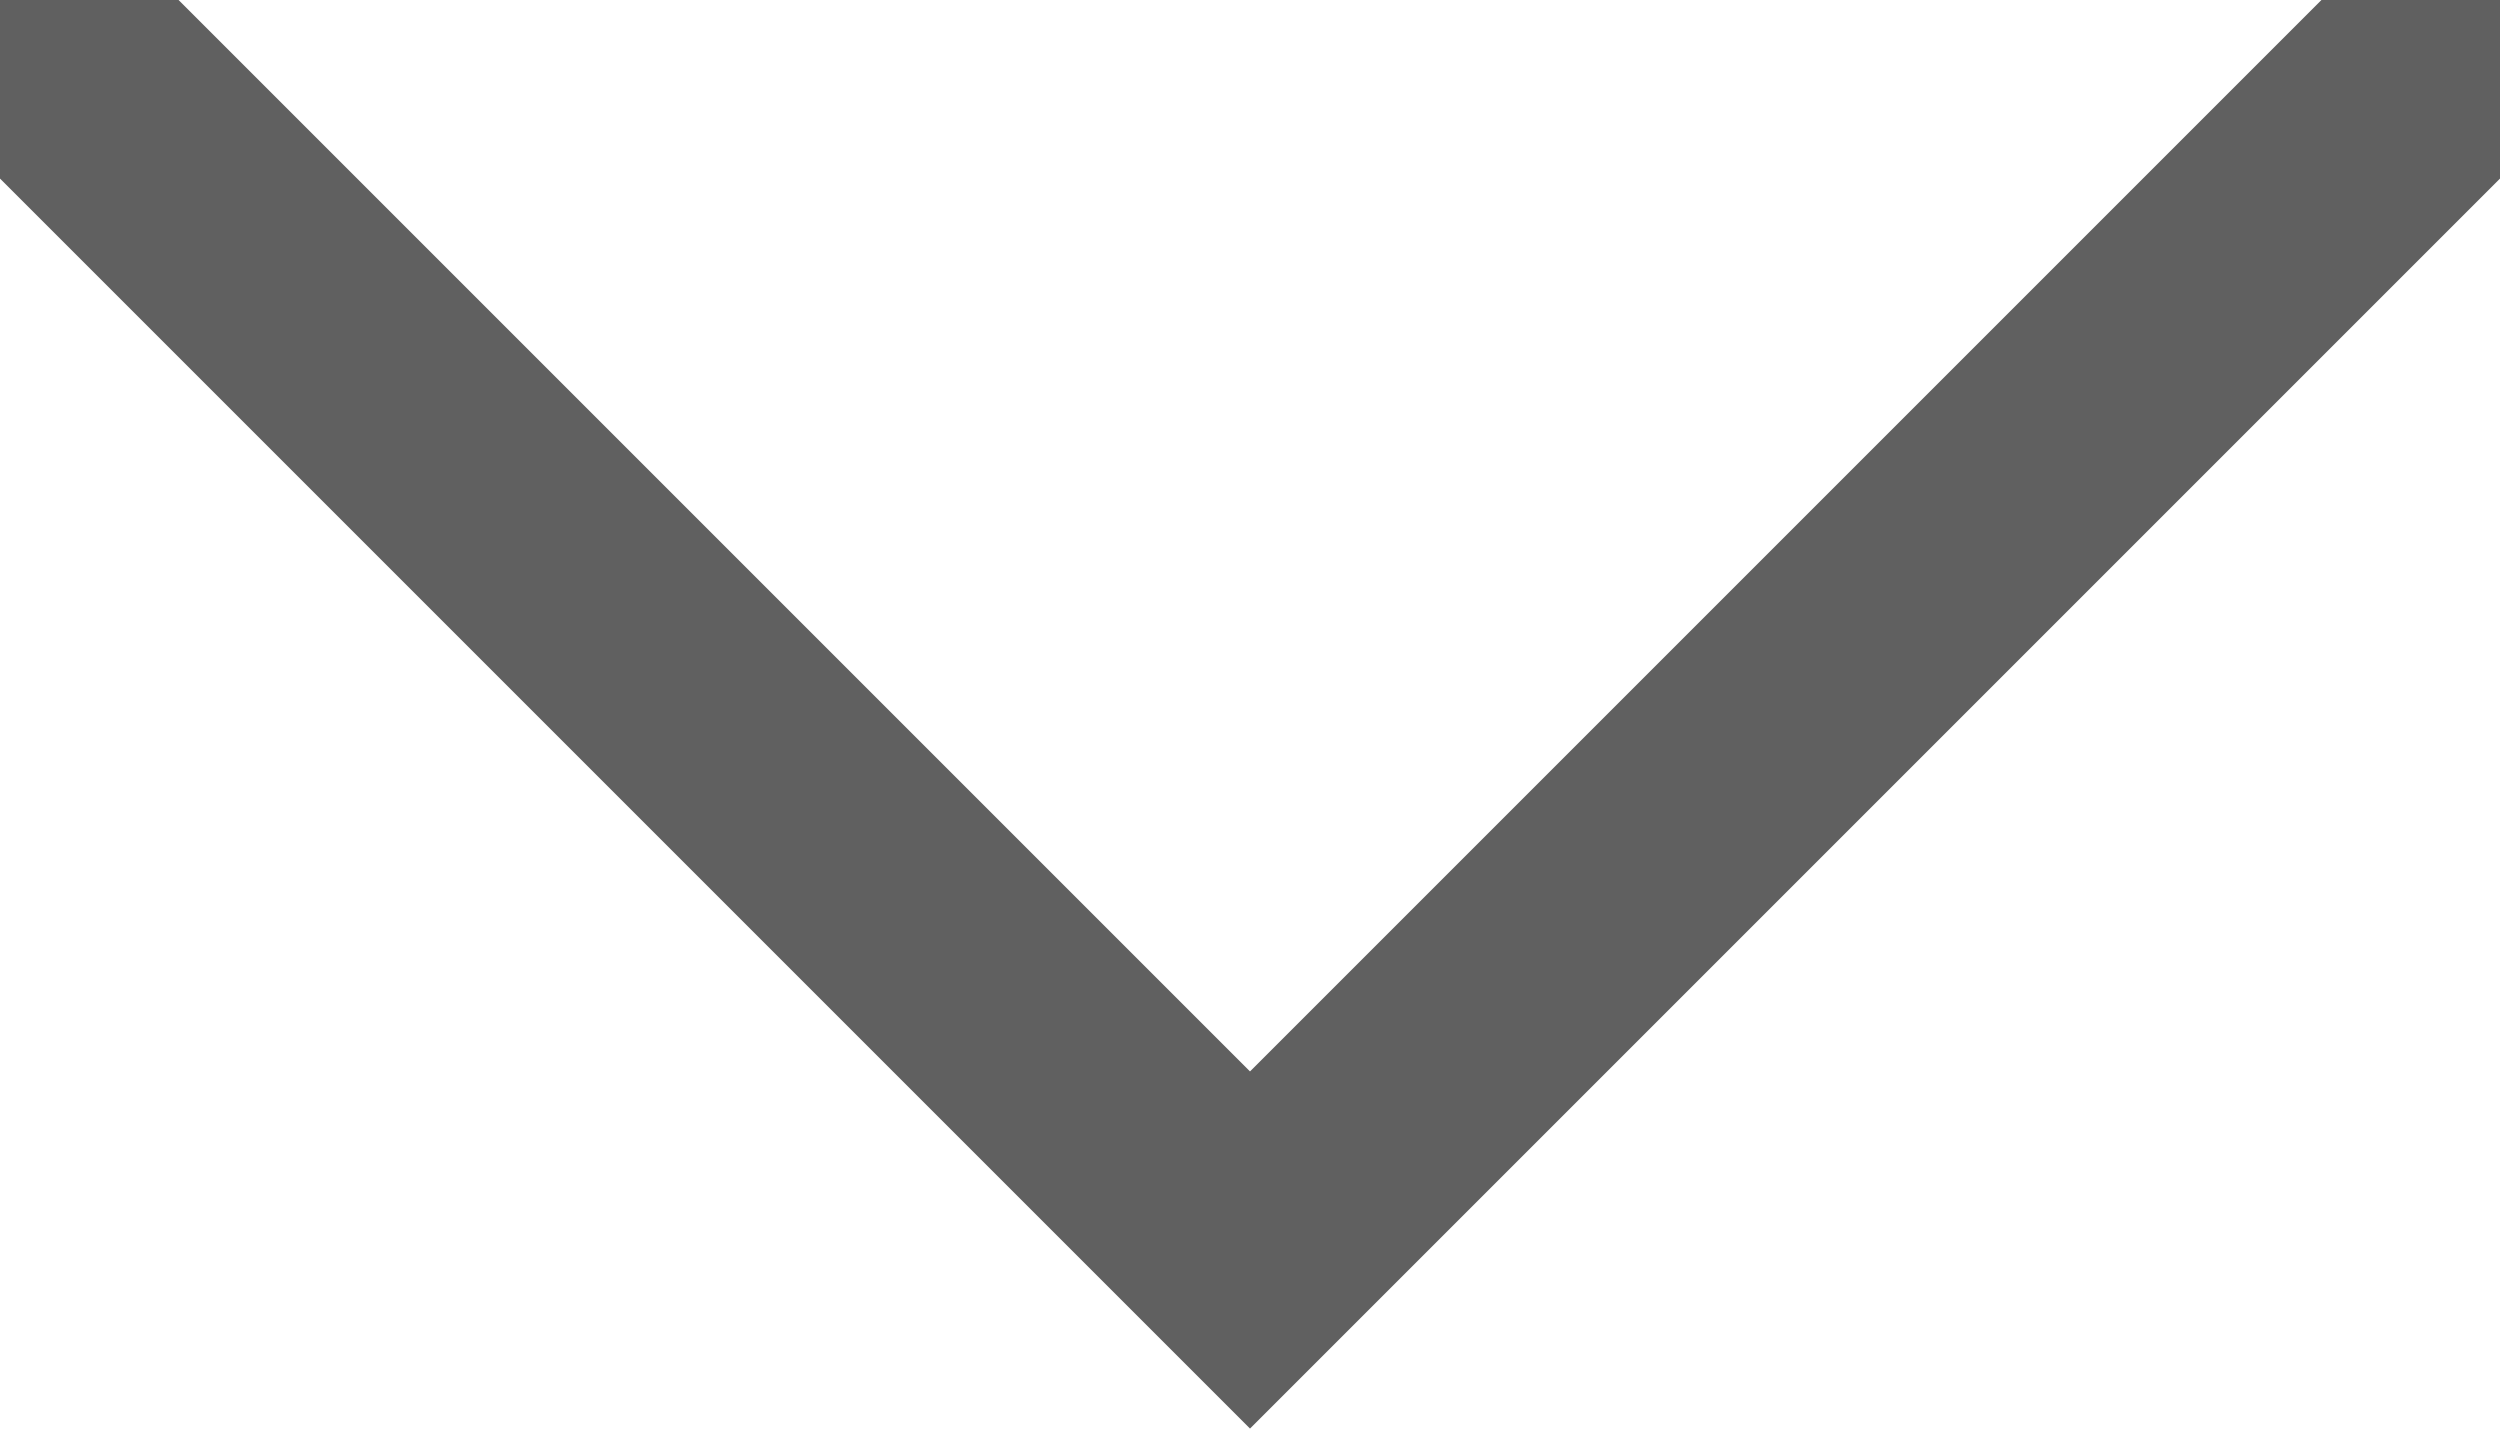
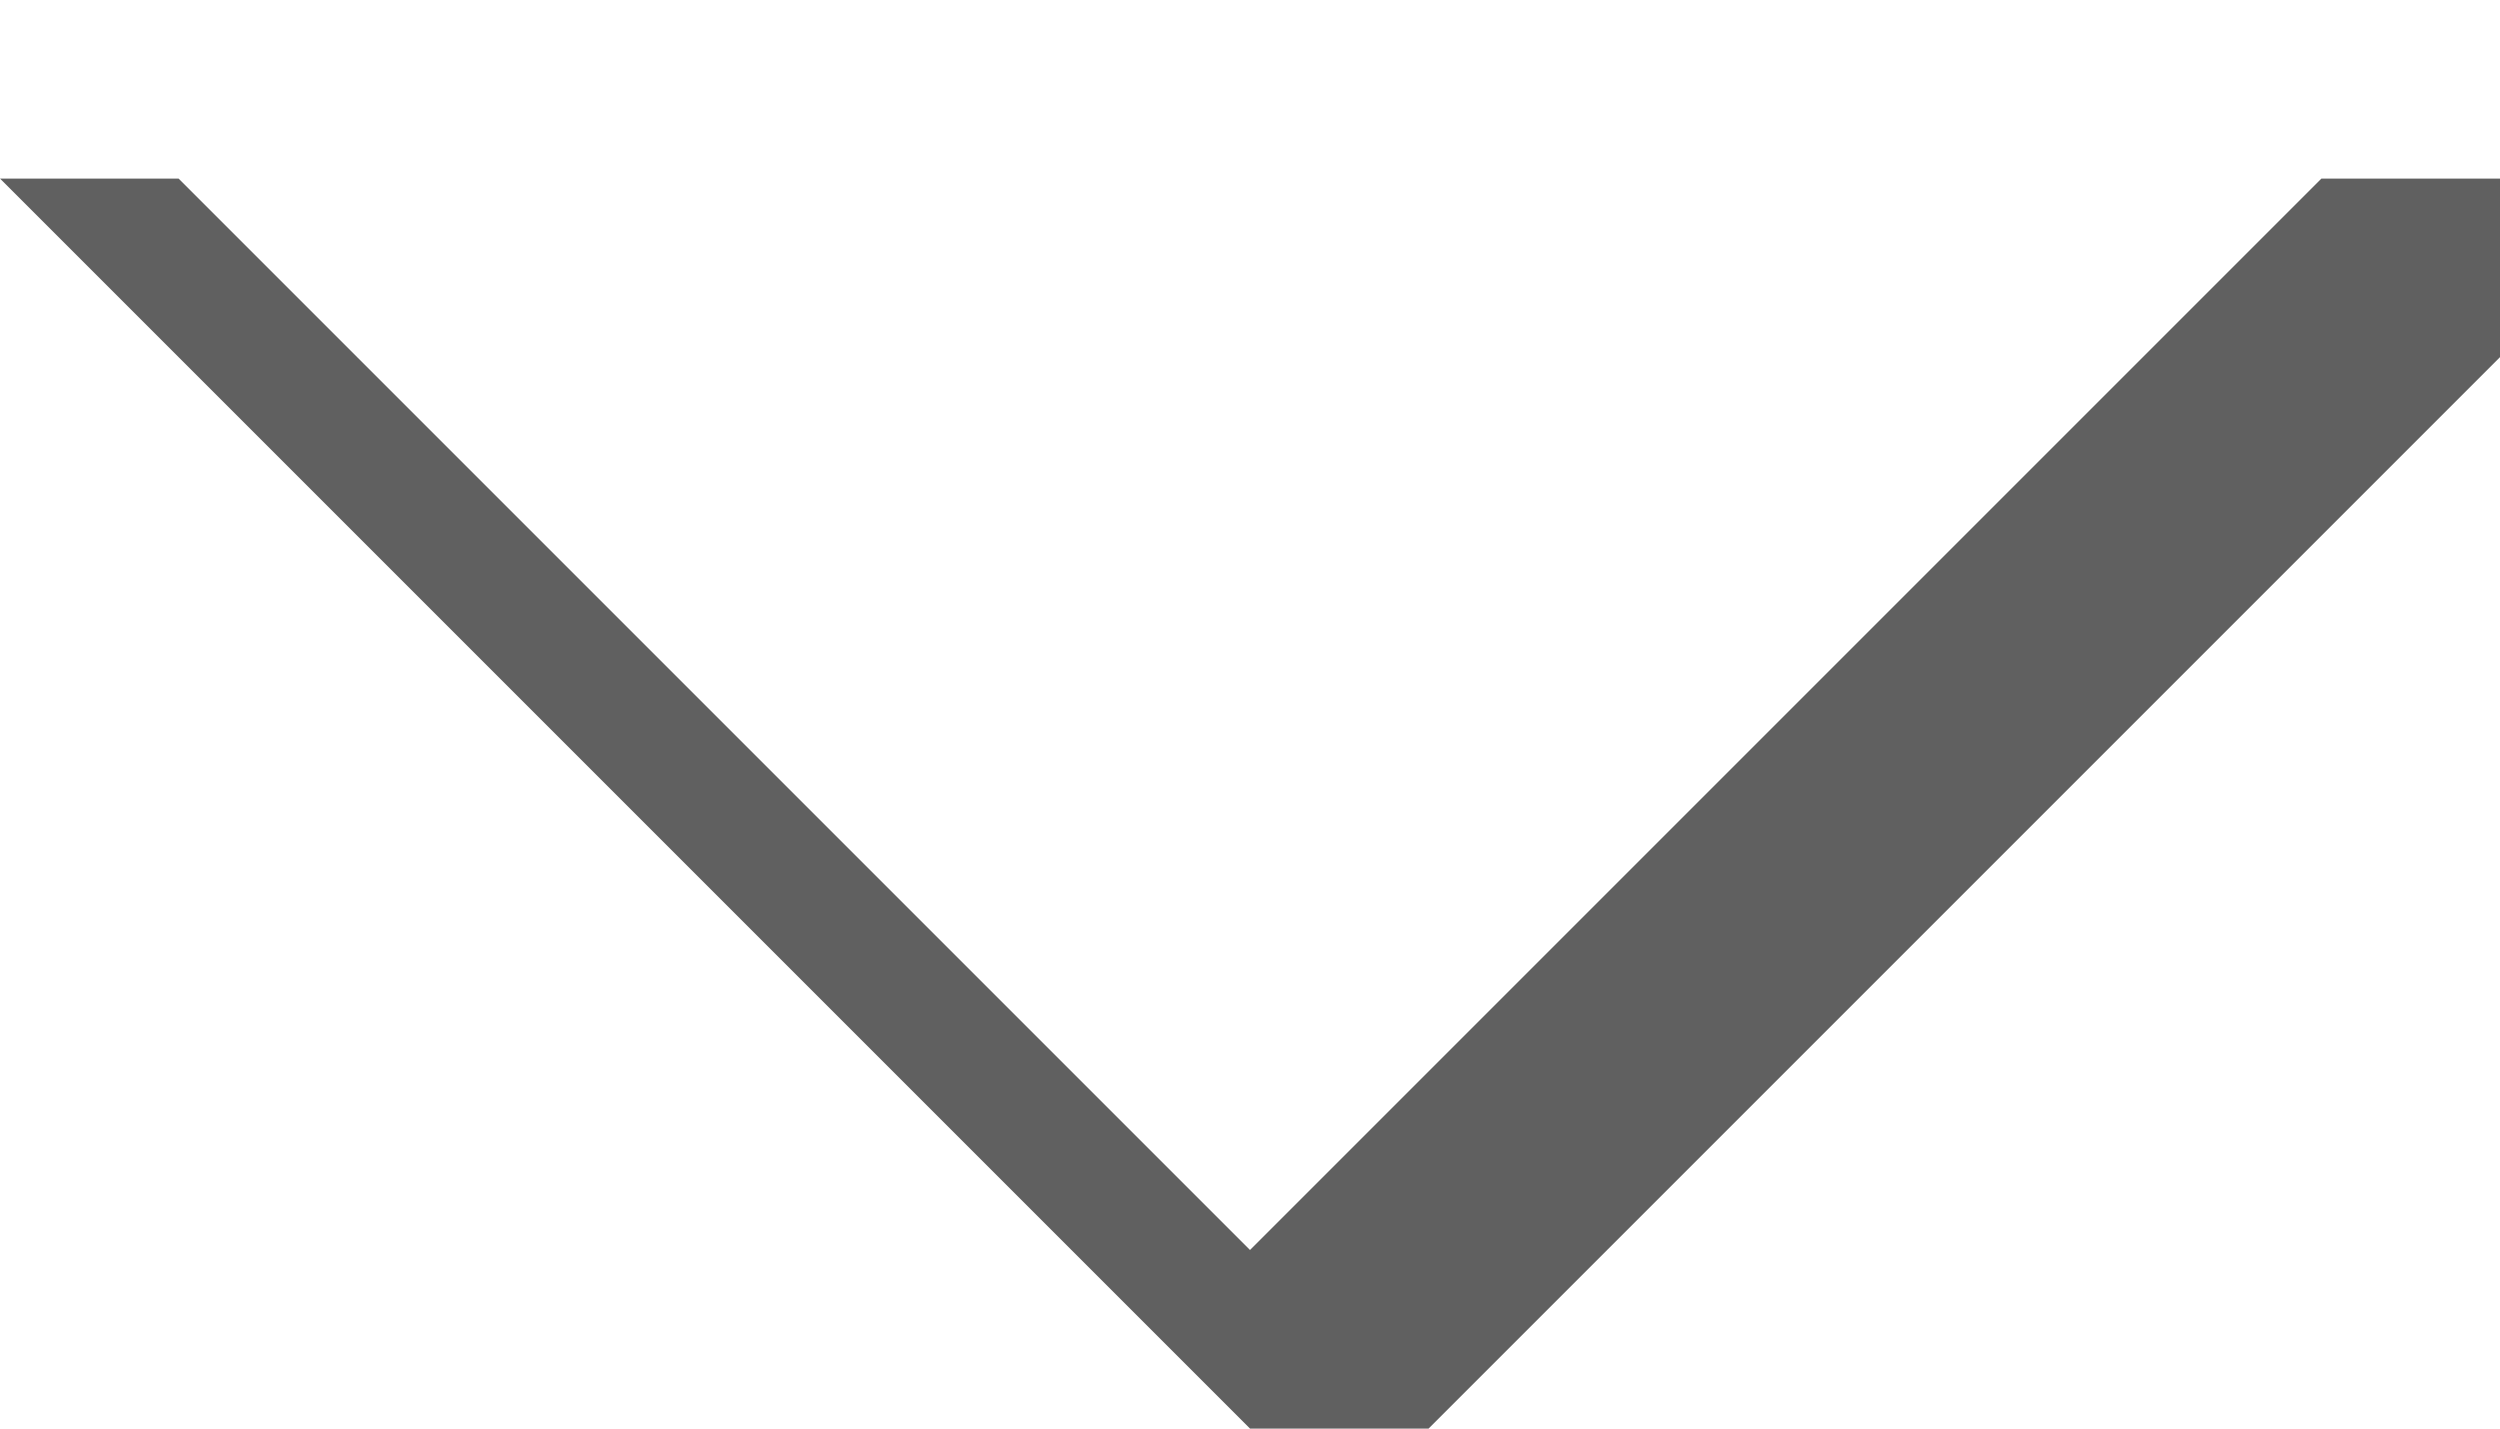
<svg xmlns="http://www.w3.org/2000/svg" id="Layer_1" viewBox="-302 395 7 4">
  <style>.st0{fill:#606060}</style>
-   <path class="st0" d="M-298.5 399l-3.5-3.5v-.5h.5l3 3 3-3h.5v.5l-3.5 3.5z" />
+   <path class="st0" d="M-298.5 399l-3.5-3.5h.5l3 3 3-3h.5v.5l-3.5 3.5z" />
</svg>